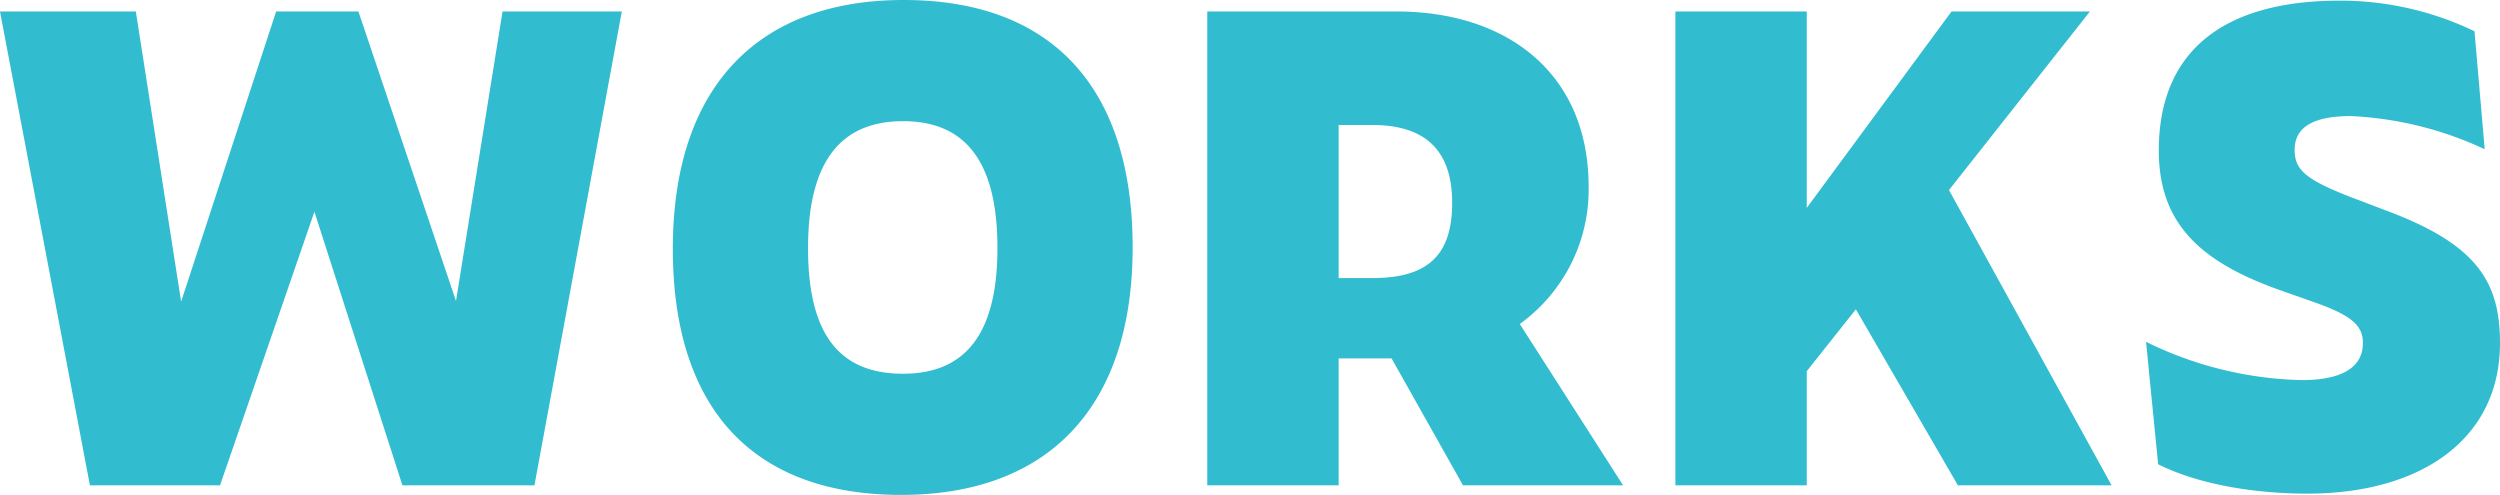
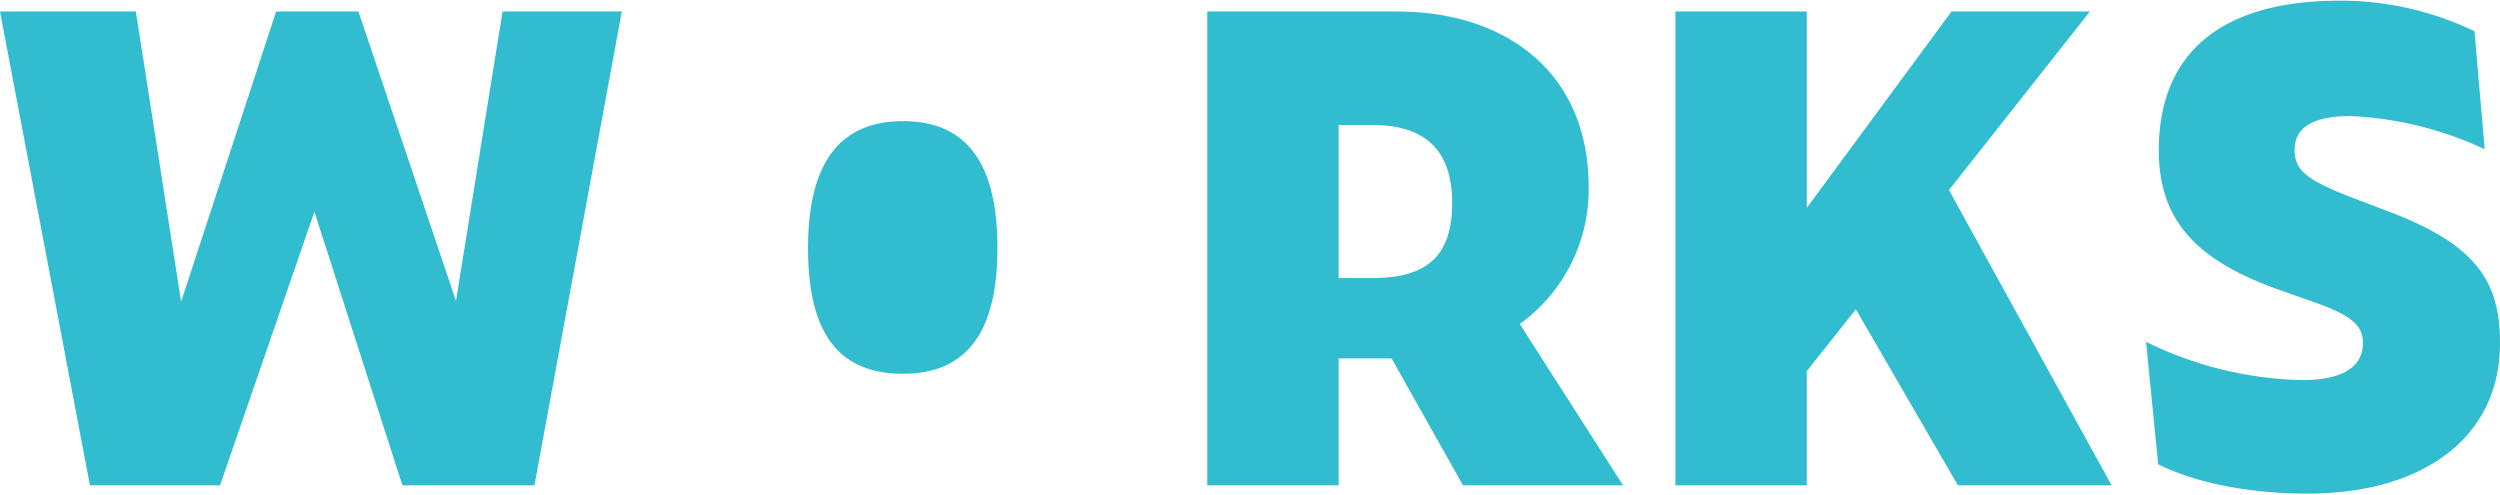
<svg xmlns="http://www.w3.org/2000/svg" width="235.2" height="46.56" viewBox="0 0 235.2 46.56">
-   <path d="M40.44,0H52.86l8.22-44.58H49.86L45.48-17.34,36.3-44.58H28.56l-8.94,27.3-4.26-27.3H2.58L11.04,0H23.28l8.88-25.74ZM87.36.9c13.8,0,21.78-8.22,21.78-23.28,0-15-7.56-23.28-21.54-23.28-13.92,0-21.72,8.4-21.72,23.4S73.38.9,87.36.9Zm.18-11.4c-5.82,0-8.94-3.48-8.94-11.82,0-8.28,3.18-11.94,8.94-11.94s8.88,3.66,8.88,11.94S93.24-10.5,87.54-10.5Zm40.98-1.44h4.98L140.22,0h15.06l-9.72-15.18a15.58,15.58,0,0,0,6.48-12.9c0-10.74-7.74-16.5-18.06-16.5H116.16V0h12.36Zm0-7.56V-33.9h3.18c5.1,0,7.5,2.52,7.5,7.32,0,4.92-2.28,7.08-7.5,7.08ZM186.78,0h14.46l-15.3-27.78,13.26-16.8H186.18L172.56-26.1V-44.58H160.2V0h12.36V-10.74l4.62-5.82Zm32.88.78c10.74,0,18.12-5.16,18.12-14.16,0-5.76-2.16-9.3-10.74-12.48L225-26.64c-5.34-1.98-6.54-2.88-6.54-4.92,0-1.98,1.5-3.18,5.28-3.18a33.261,33.261,0,0,1,12.6,3.12l-.96-11.1a29.191,29.191,0,0,0-12.66-2.88c-11.1,0-17.04,4.86-17.04,14.1,0,6.96,4.02,10.56,11.58,13.2l3.06,1.08c3.78,1.32,4.56,2.34,4.56,3.84,0,2.1-1.68,3.48-5.76,3.48a34.883,34.883,0,0,1-14.64-3.6l1.14,11.52C209.34-.12,214.56.78,219.66.78Z" transform="translate(-2.58 45.66)" fill="#31bcd0" />
+   <path d="M40.44,0H52.86l8.22-44.58H49.86L45.48-17.34,36.3-44.58H28.56l-8.94,27.3-4.26-27.3H2.58L11.04,0H23.28l8.88-25.74ZM87.36.9S73.38.9,87.36.9Zm.18-11.4c-5.82,0-8.94-3.48-8.94-11.82,0-8.28,3.18-11.94,8.94-11.94s8.88,3.66,8.88,11.94S93.24-10.5,87.54-10.5Zm40.98-1.44h4.98L140.22,0h15.06l-9.72-15.18a15.58,15.58,0,0,0,6.48-12.9c0-10.74-7.74-16.5-18.06-16.5H116.16V0h12.36Zm0-7.56V-33.9h3.18c5.1,0,7.5,2.52,7.5,7.32,0,4.92-2.28,7.08-7.5,7.08ZM186.78,0h14.46l-15.3-27.78,13.26-16.8H186.18L172.56-26.1V-44.58H160.2V0h12.36V-10.74l4.62-5.82Zm32.88.78c10.74,0,18.12-5.16,18.12-14.16,0-5.76-2.16-9.3-10.74-12.48L225-26.64c-5.34-1.98-6.54-2.88-6.54-4.92,0-1.98,1.5-3.18,5.28-3.18a33.261,33.261,0,0,1,12.6,3.12l-.96-11.1a29.191,29.191,0,0,0-12.66-2.88c-11.1,0-17.04,4.86-17.04,14.1,0,6.96,4.02,10.56,11.58,13.2l3.06,1.08c3.78,1.32,4.56,2.34,4.56,3.84,0,2.1-1.68,3.48-5.76,3.48a34.883,34.883,0,0,1-14.64-3.6l1.14,11.52C209.34-.12,214.56.78,219.66.78Z" transform="translate(-2.58 45.66)" fill="#31bcd0" />
</svg>